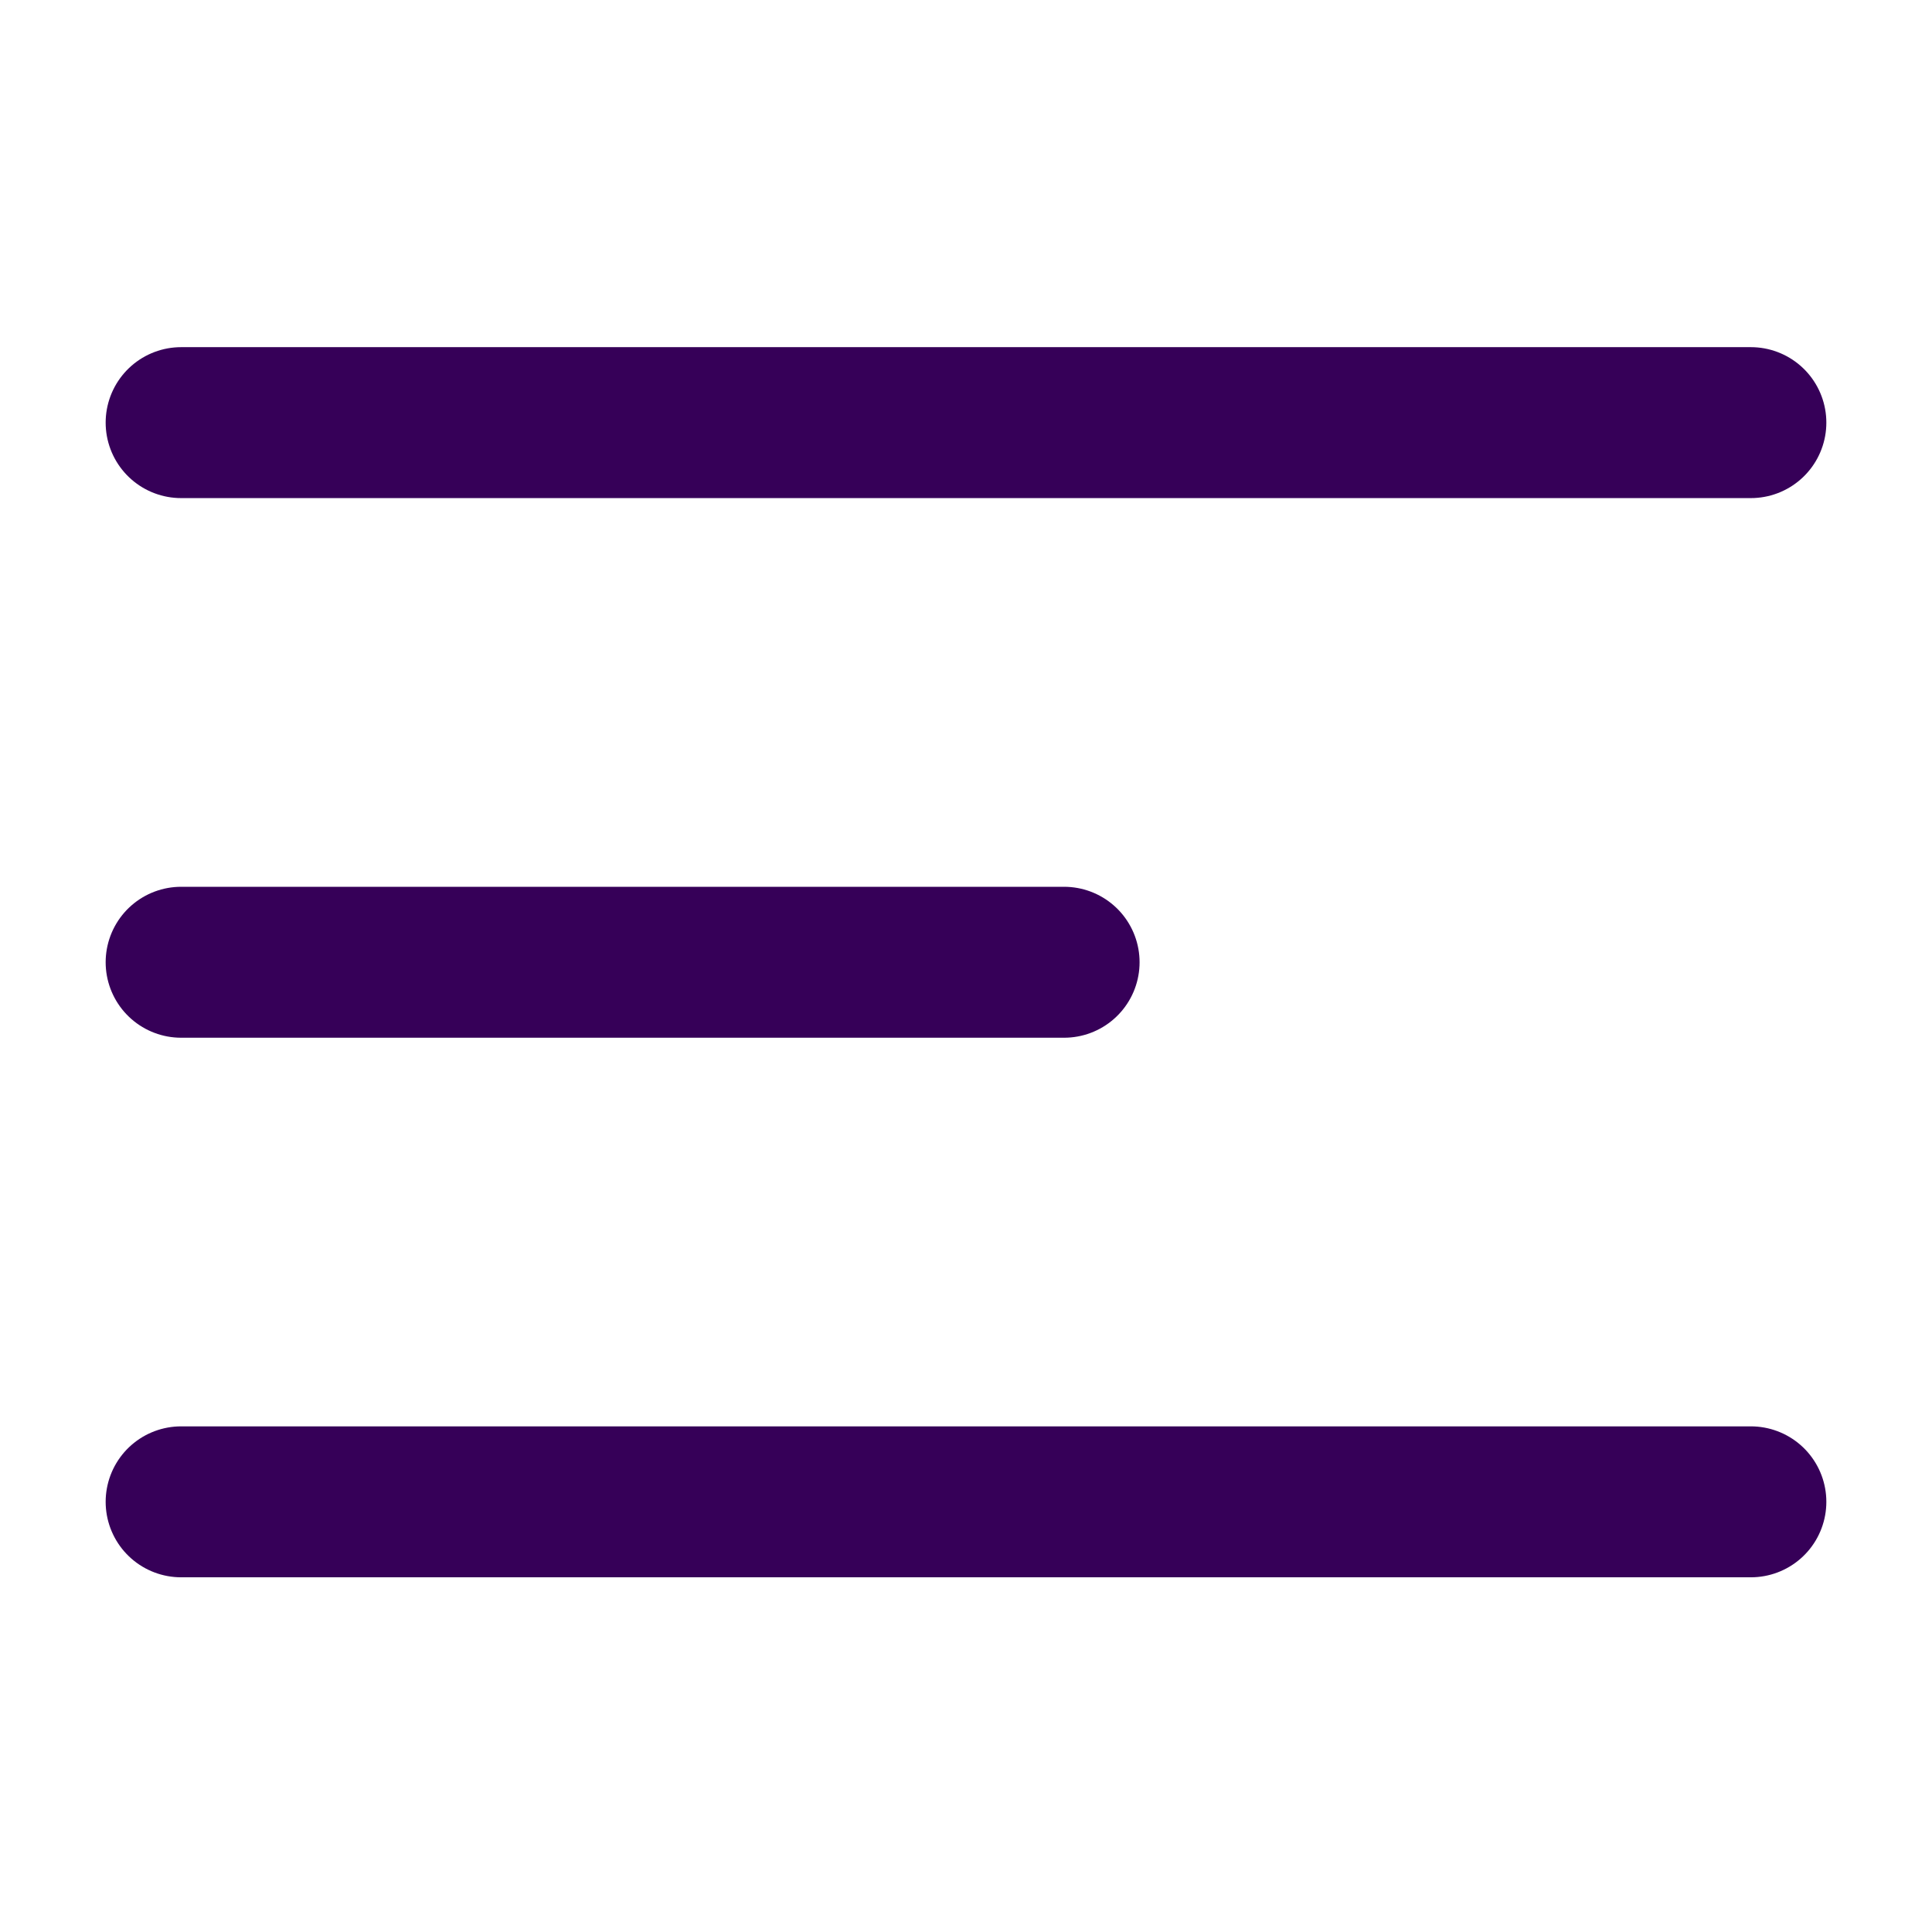
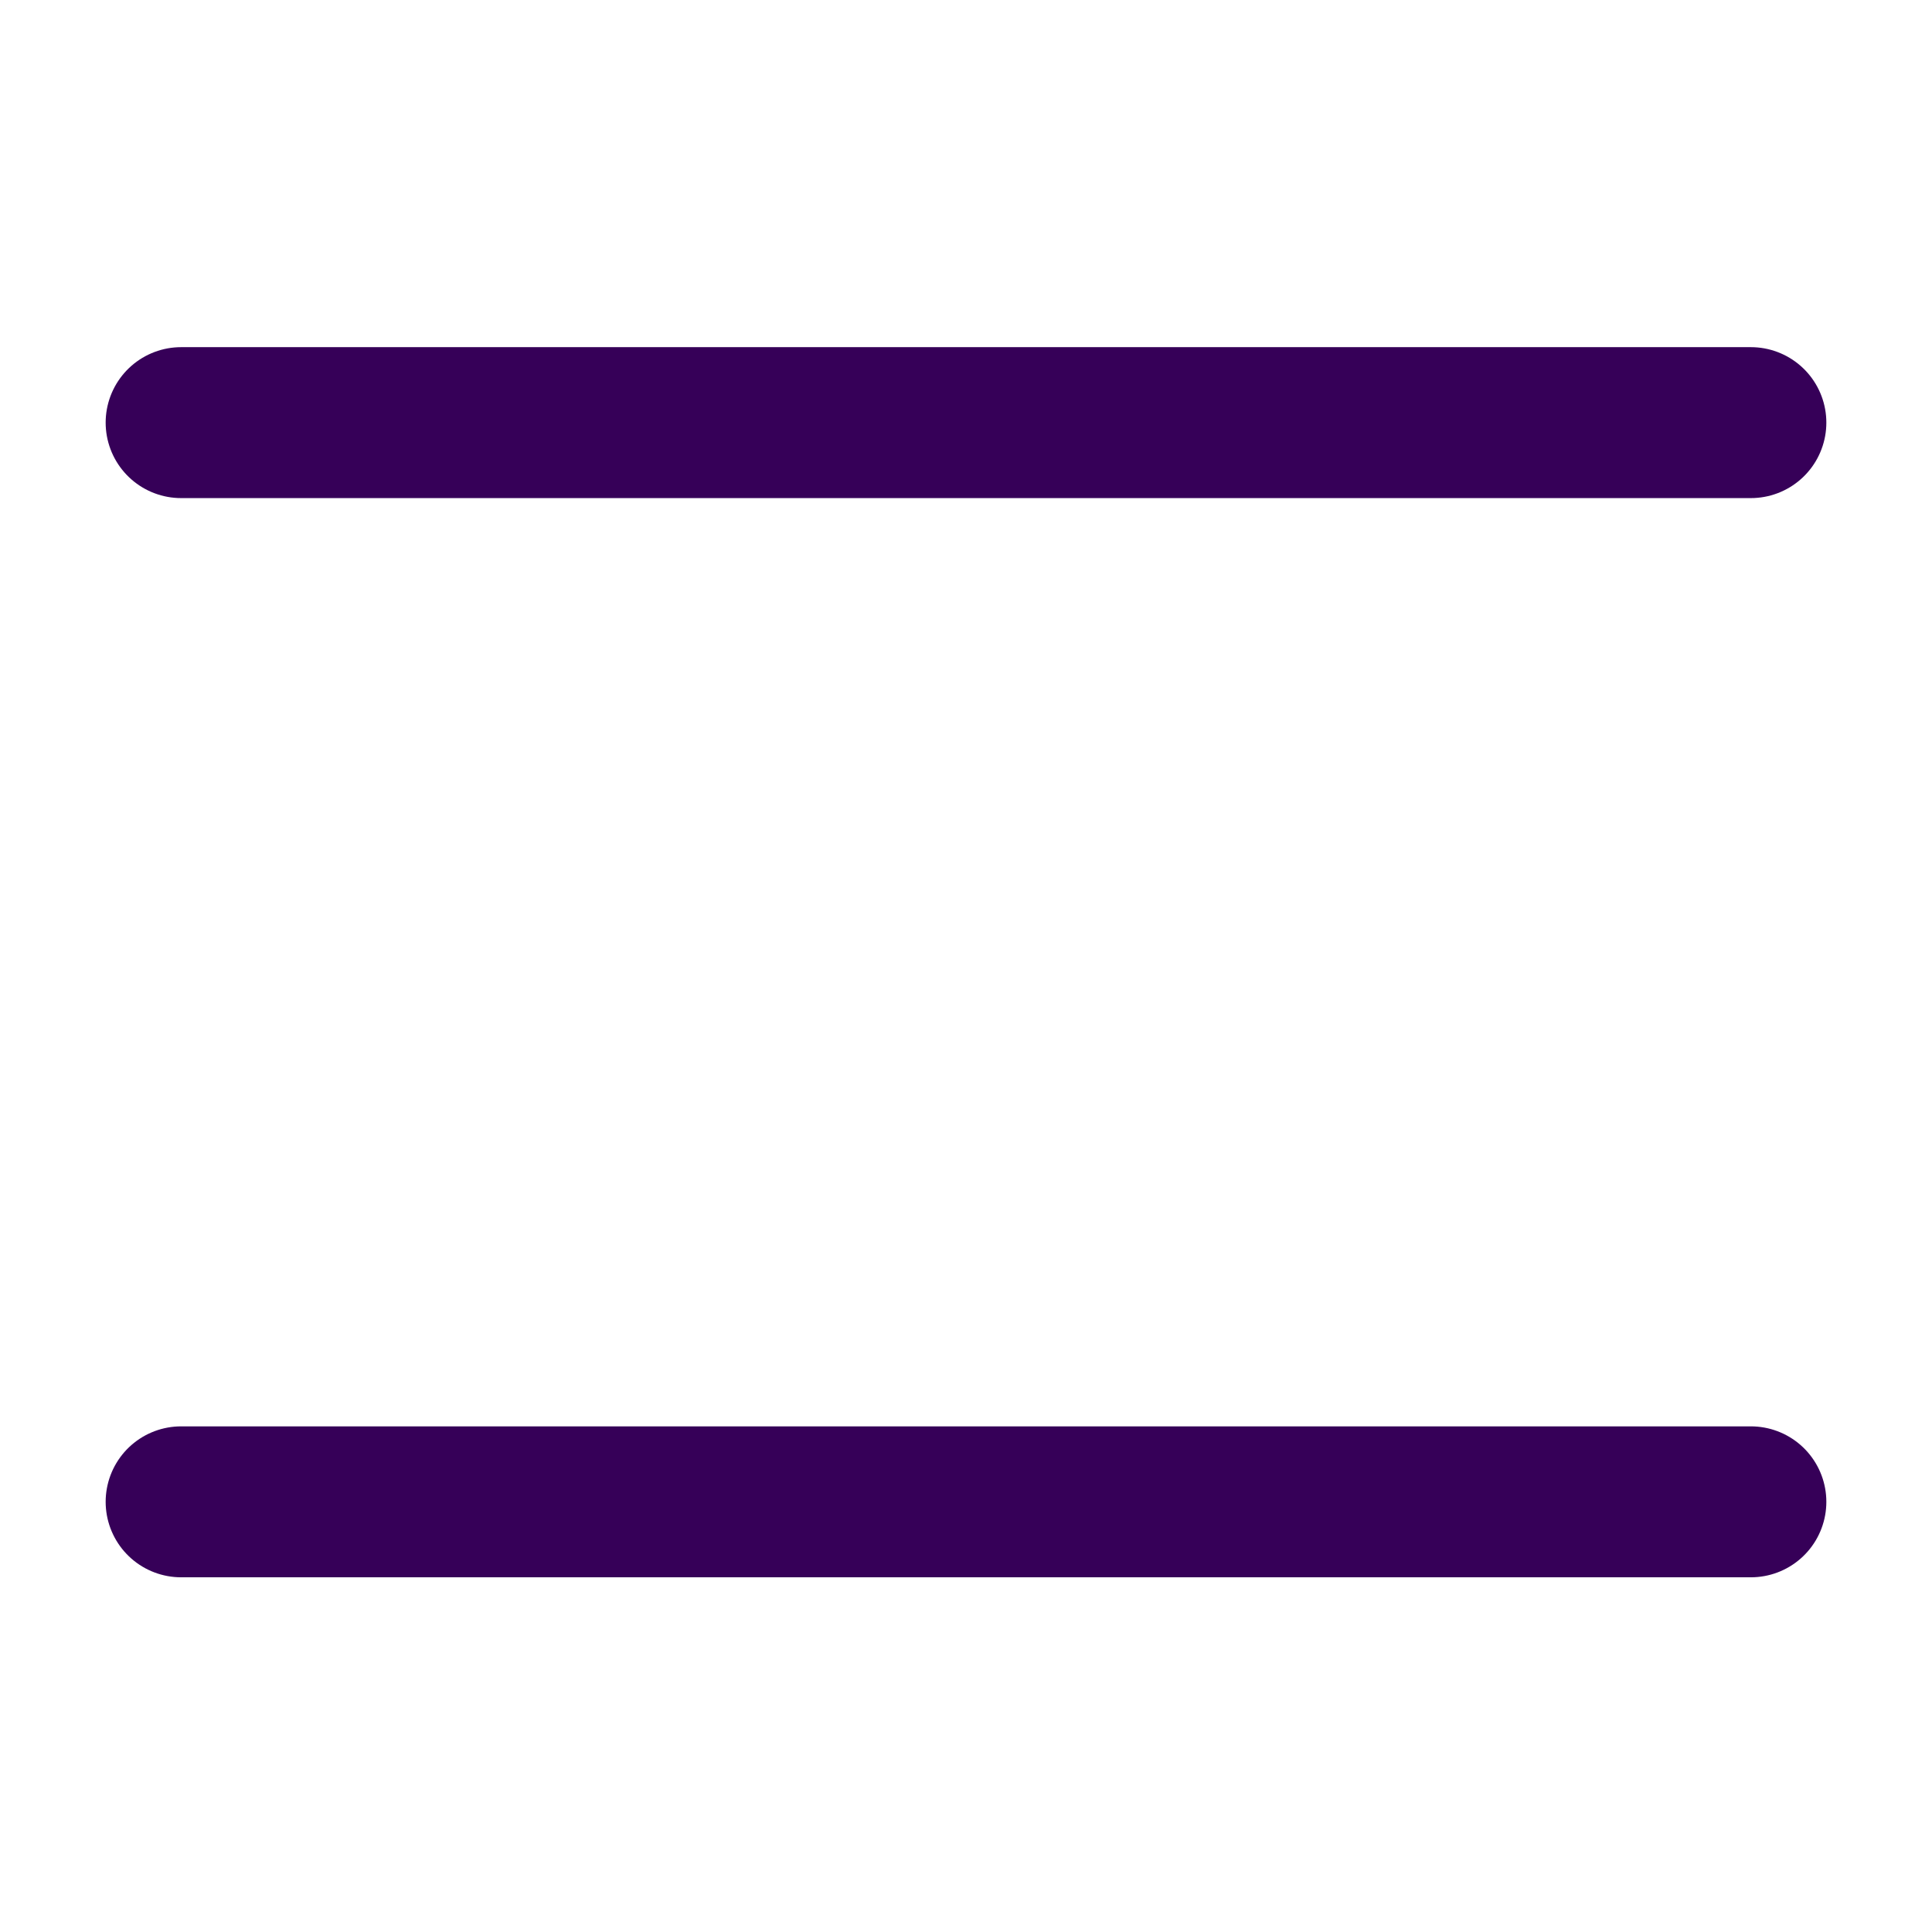
<svg xmlns="http://www.w3.org/2000/svg" width="32" height="32" viewBox="0 0 32 32" fill="none">
  <path d="M3 7H29" stroke="#360058" stroke-width="2.5" stroke-linecap="round" />
-   <path d="M3 15.938H17.625" stroke="#360058" stroke-width="2.5" stroke-linecap="round" />
  <path d="M3 24.875H29" stroke="#360058" stroke-width="2.5" stroke-linecap="round" />
</svg>